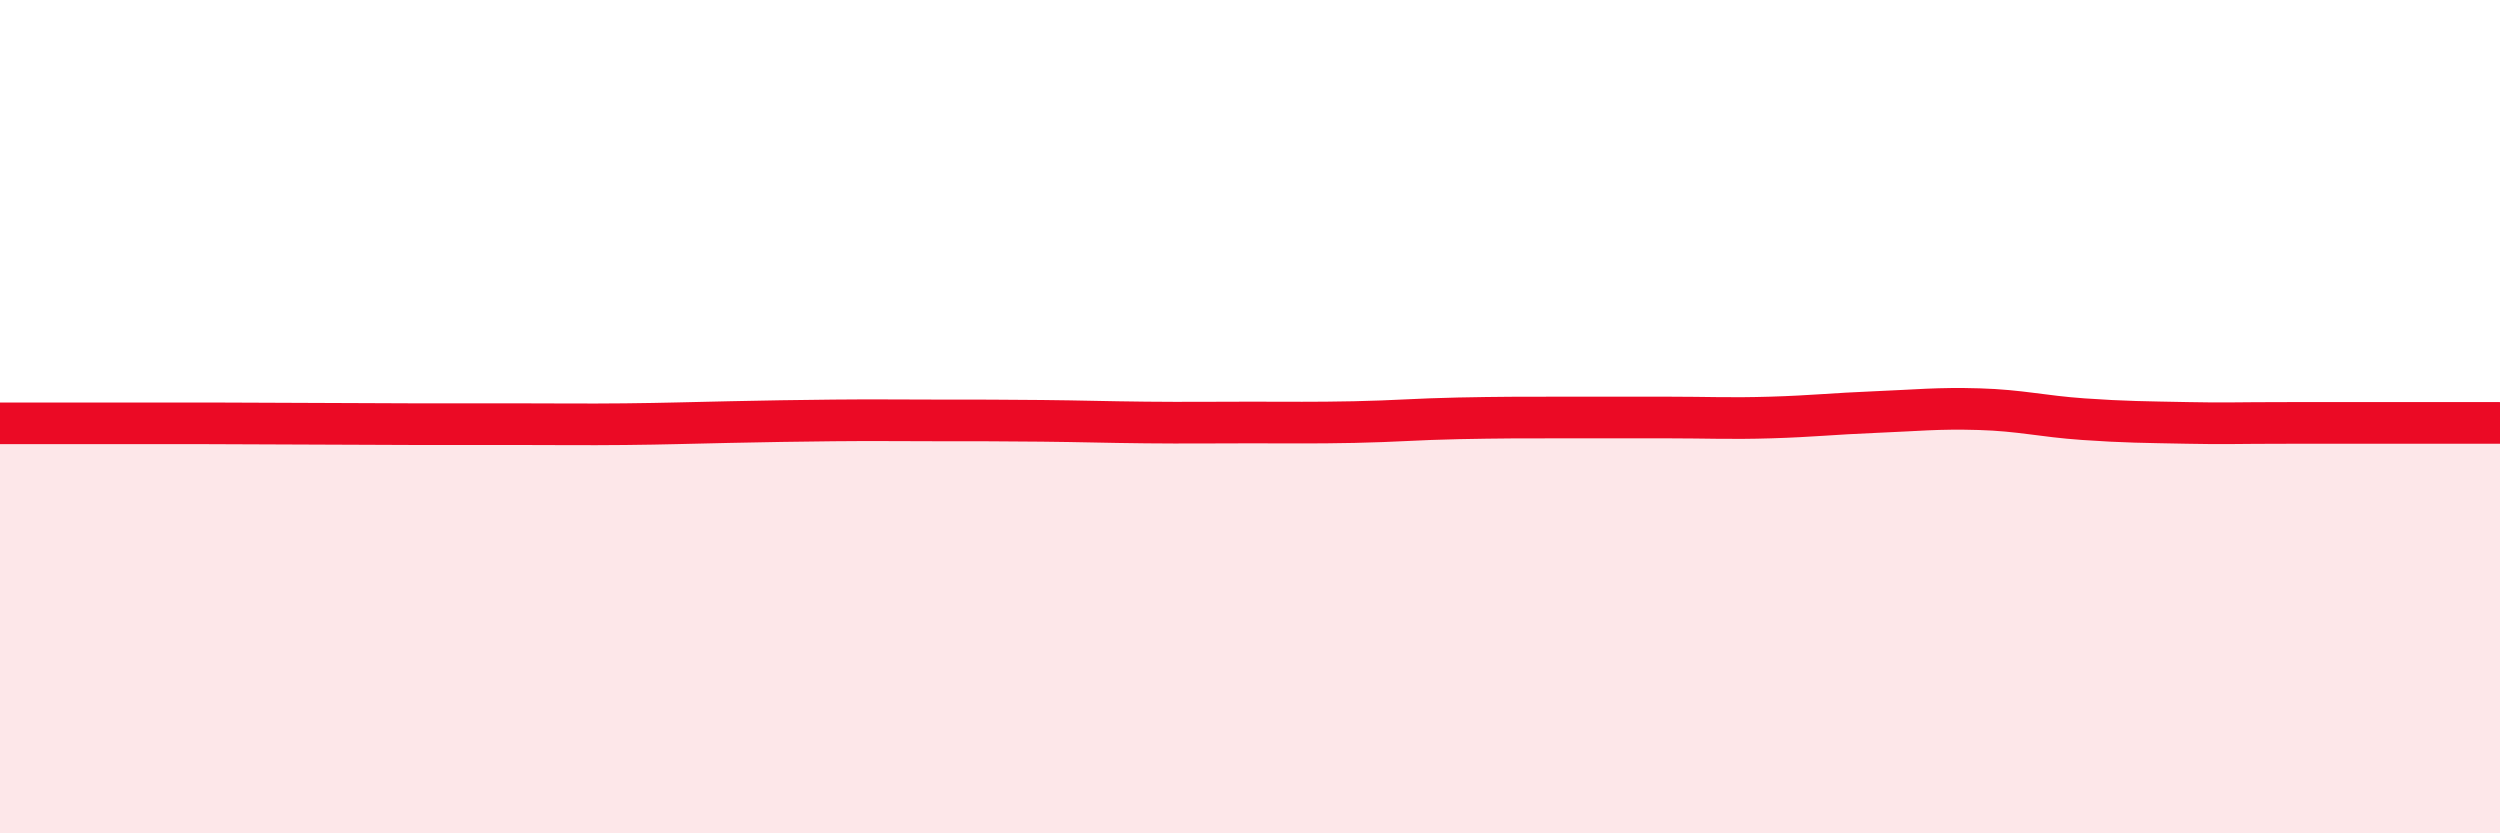
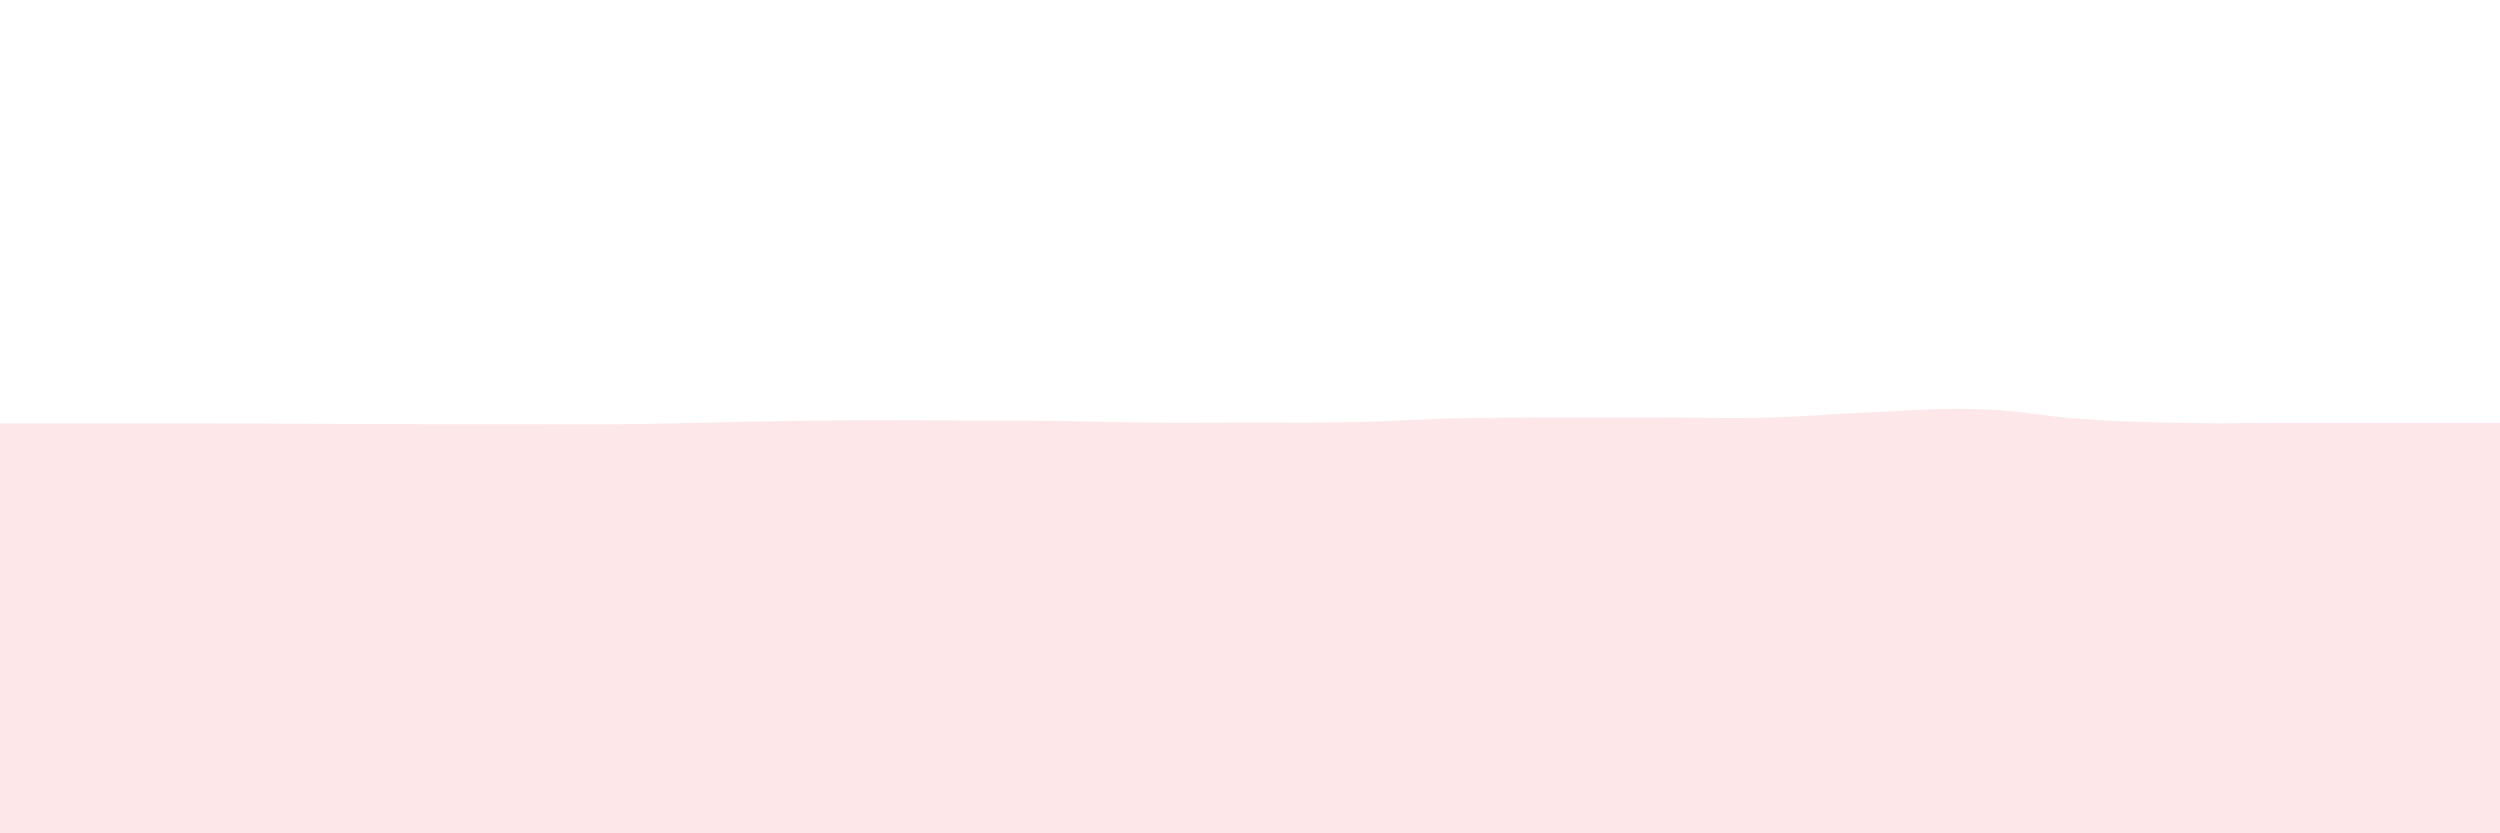
<svg xmlns="http://www.w3.org/2000/svg" width="60" height="20" viewBox="0 0 60 20">
  <path d="M 0,10.16 C 0.5,10.16 1.5,10.16 2.5,10.16 C 3.5,10.16 4,10.16 5,10.16 C 6,10.16 6.5,10.17 7.5,10.17 C 8.5,10.17 9,10.18 10,10.18 C 11,10.18 11.5,10.18 12.5,10.18 C 13.5,10.18 14,10.19 15,10.18 C 16,10.17 16.5,10.15 17.5,10.13 C 18.5,10.11 19,10.1 20,10.09 C 21,10.08 21.5,10.09 22.5,10.09 C 23.5,10.09 24,10.09 25,10.1 C 26,10.11 26.5,10.13 27.5,10.14 C 28.5,10.15 29,10.14 30,10.14 C 31,10.14 31.5,10.15 32.5,10.13 C 33.5,10.11 34,10.06 35,10.04 C 36,10.02 36.5,10.02 37.5,10.02 C 38.5,10.02 39,10.02 40,10.02 C 41,10.02 41.5,10.05 42.5,10.02 C 43.5,9.99 44,9.93 45,9.89 C 46,9.85 46.5,9.79 47.5,9.82 C 48.5,9.85 49,9.99 50,10.06 C 51,10.13 51.5,10.13 52.5,10.15 C 53.5,10.17 53.5,10.15 55,10.15 C 56.5,10.15 59,10.15 60,10.15L60 20L0 20Z" fill="#EB0A25" opacity="0.1" stroke-linecap="round" stroke-linejoin="round" />
-   <path d="M 0,10.16 C 0.5,10.16 1.5,10.16 2.5,10.16 C 3.5,10.16 4,10.16 5,10.16 C 6,10.16 6.5,10.17 7.5,10.17 C 8.5,10.17 9,10.18 10,10.18 C 11,10.18 11.5,10.18 12.5,10.18 C 13.5,10.18 14,10.19 15,10.18 C 16,10.17 16.5,10.15 17.5,10.13 C 18.5,10.11 19,10.1 20,10.09 C 21,10.08 21.5,10.09 22.5,10.09 C 23.5,10.09 24,10.09 25,10.1 C 26,10.11 26.5,10.13 27.5,10.14 C 28.5,10.15 29,10.14 30,10.14 C 31,10.14 31.5,10.15 32.5,10.13 C 33.5,10.11 34,10.06 35,10.04 C 36,10.02 36.5,10.02 37.5,10.02 C 38.5,10.02 39,10.02 40,10.02 C 41,10.02 41.5,10.05 42.5,10.02 C 43.5,9.99 44,9.93 45,9.89 C 46,9.85 46.5,9.79 47.5,9.82 C 48.5,9.85 49,9.99 50,10.06 C 51,10.13 51.5,10.13 52.5,10.15 C 53.5,10.17 53.5,10.15 55,10.15 C 56.5,10.15 59,10.15 60,10.15" stroke="#EB0A25" stroke-width="1" fill="none" stroke-linecap="round" stroke-linejoin="round" />
</svg>